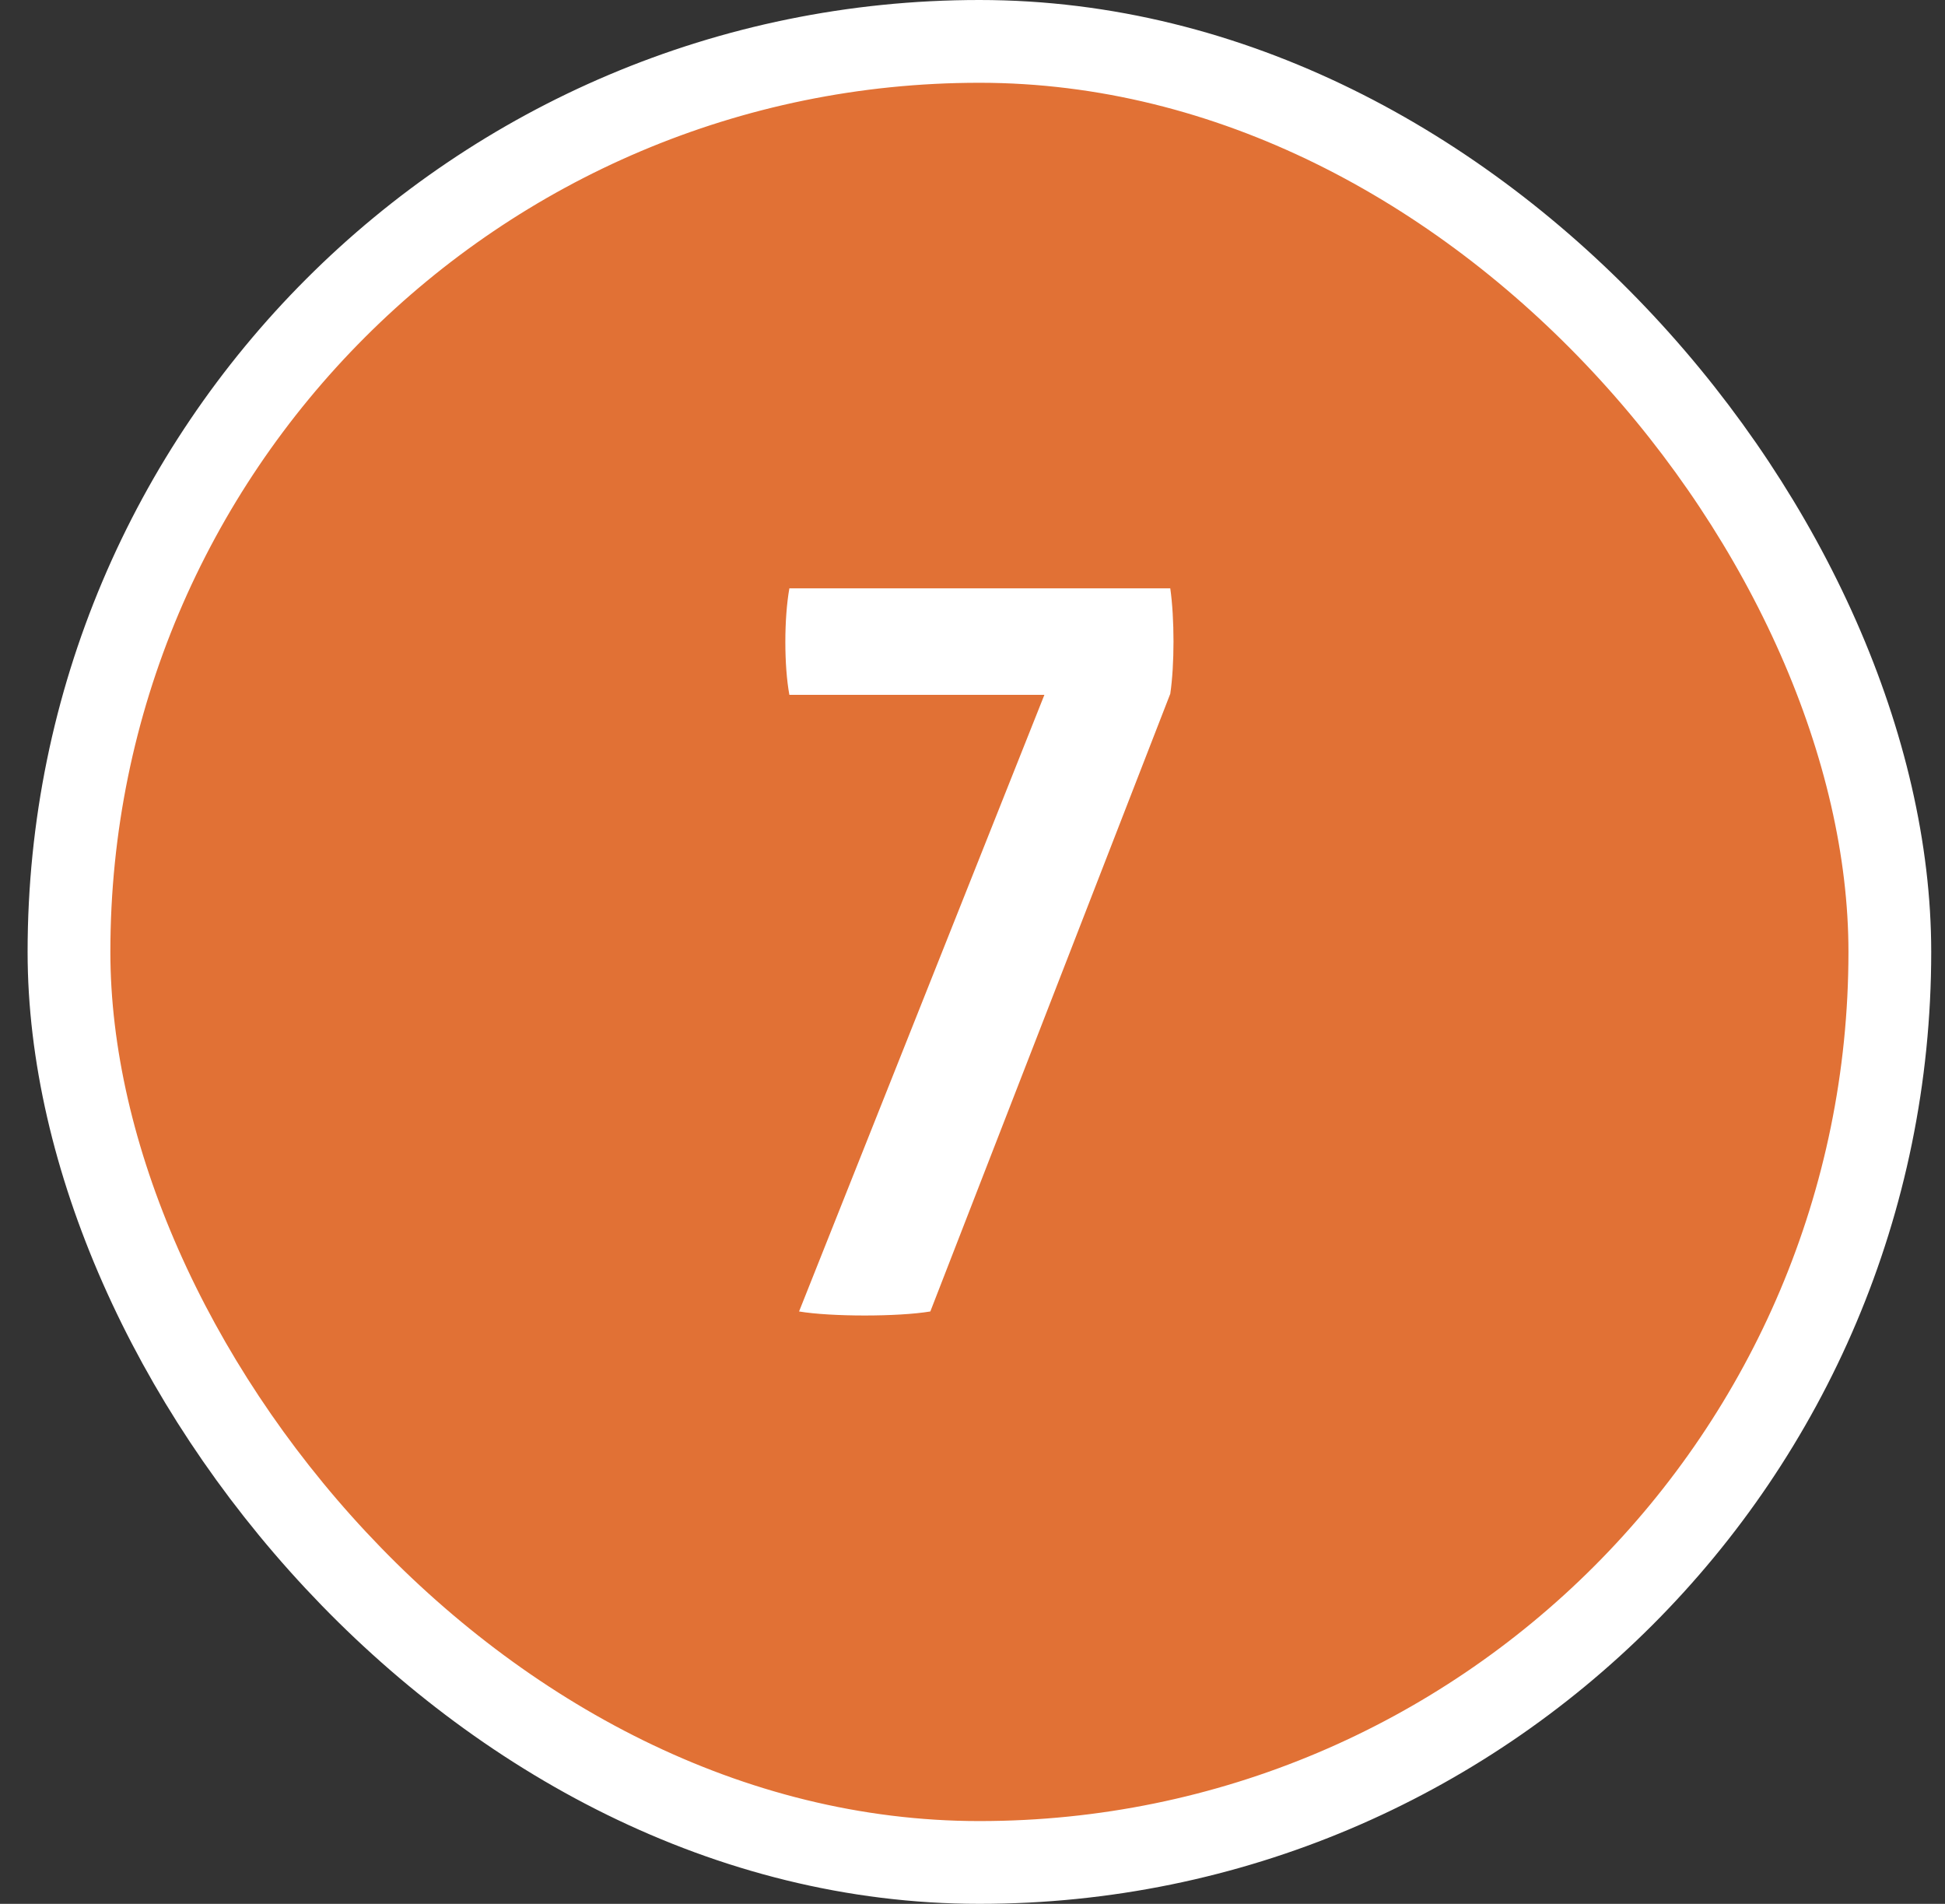
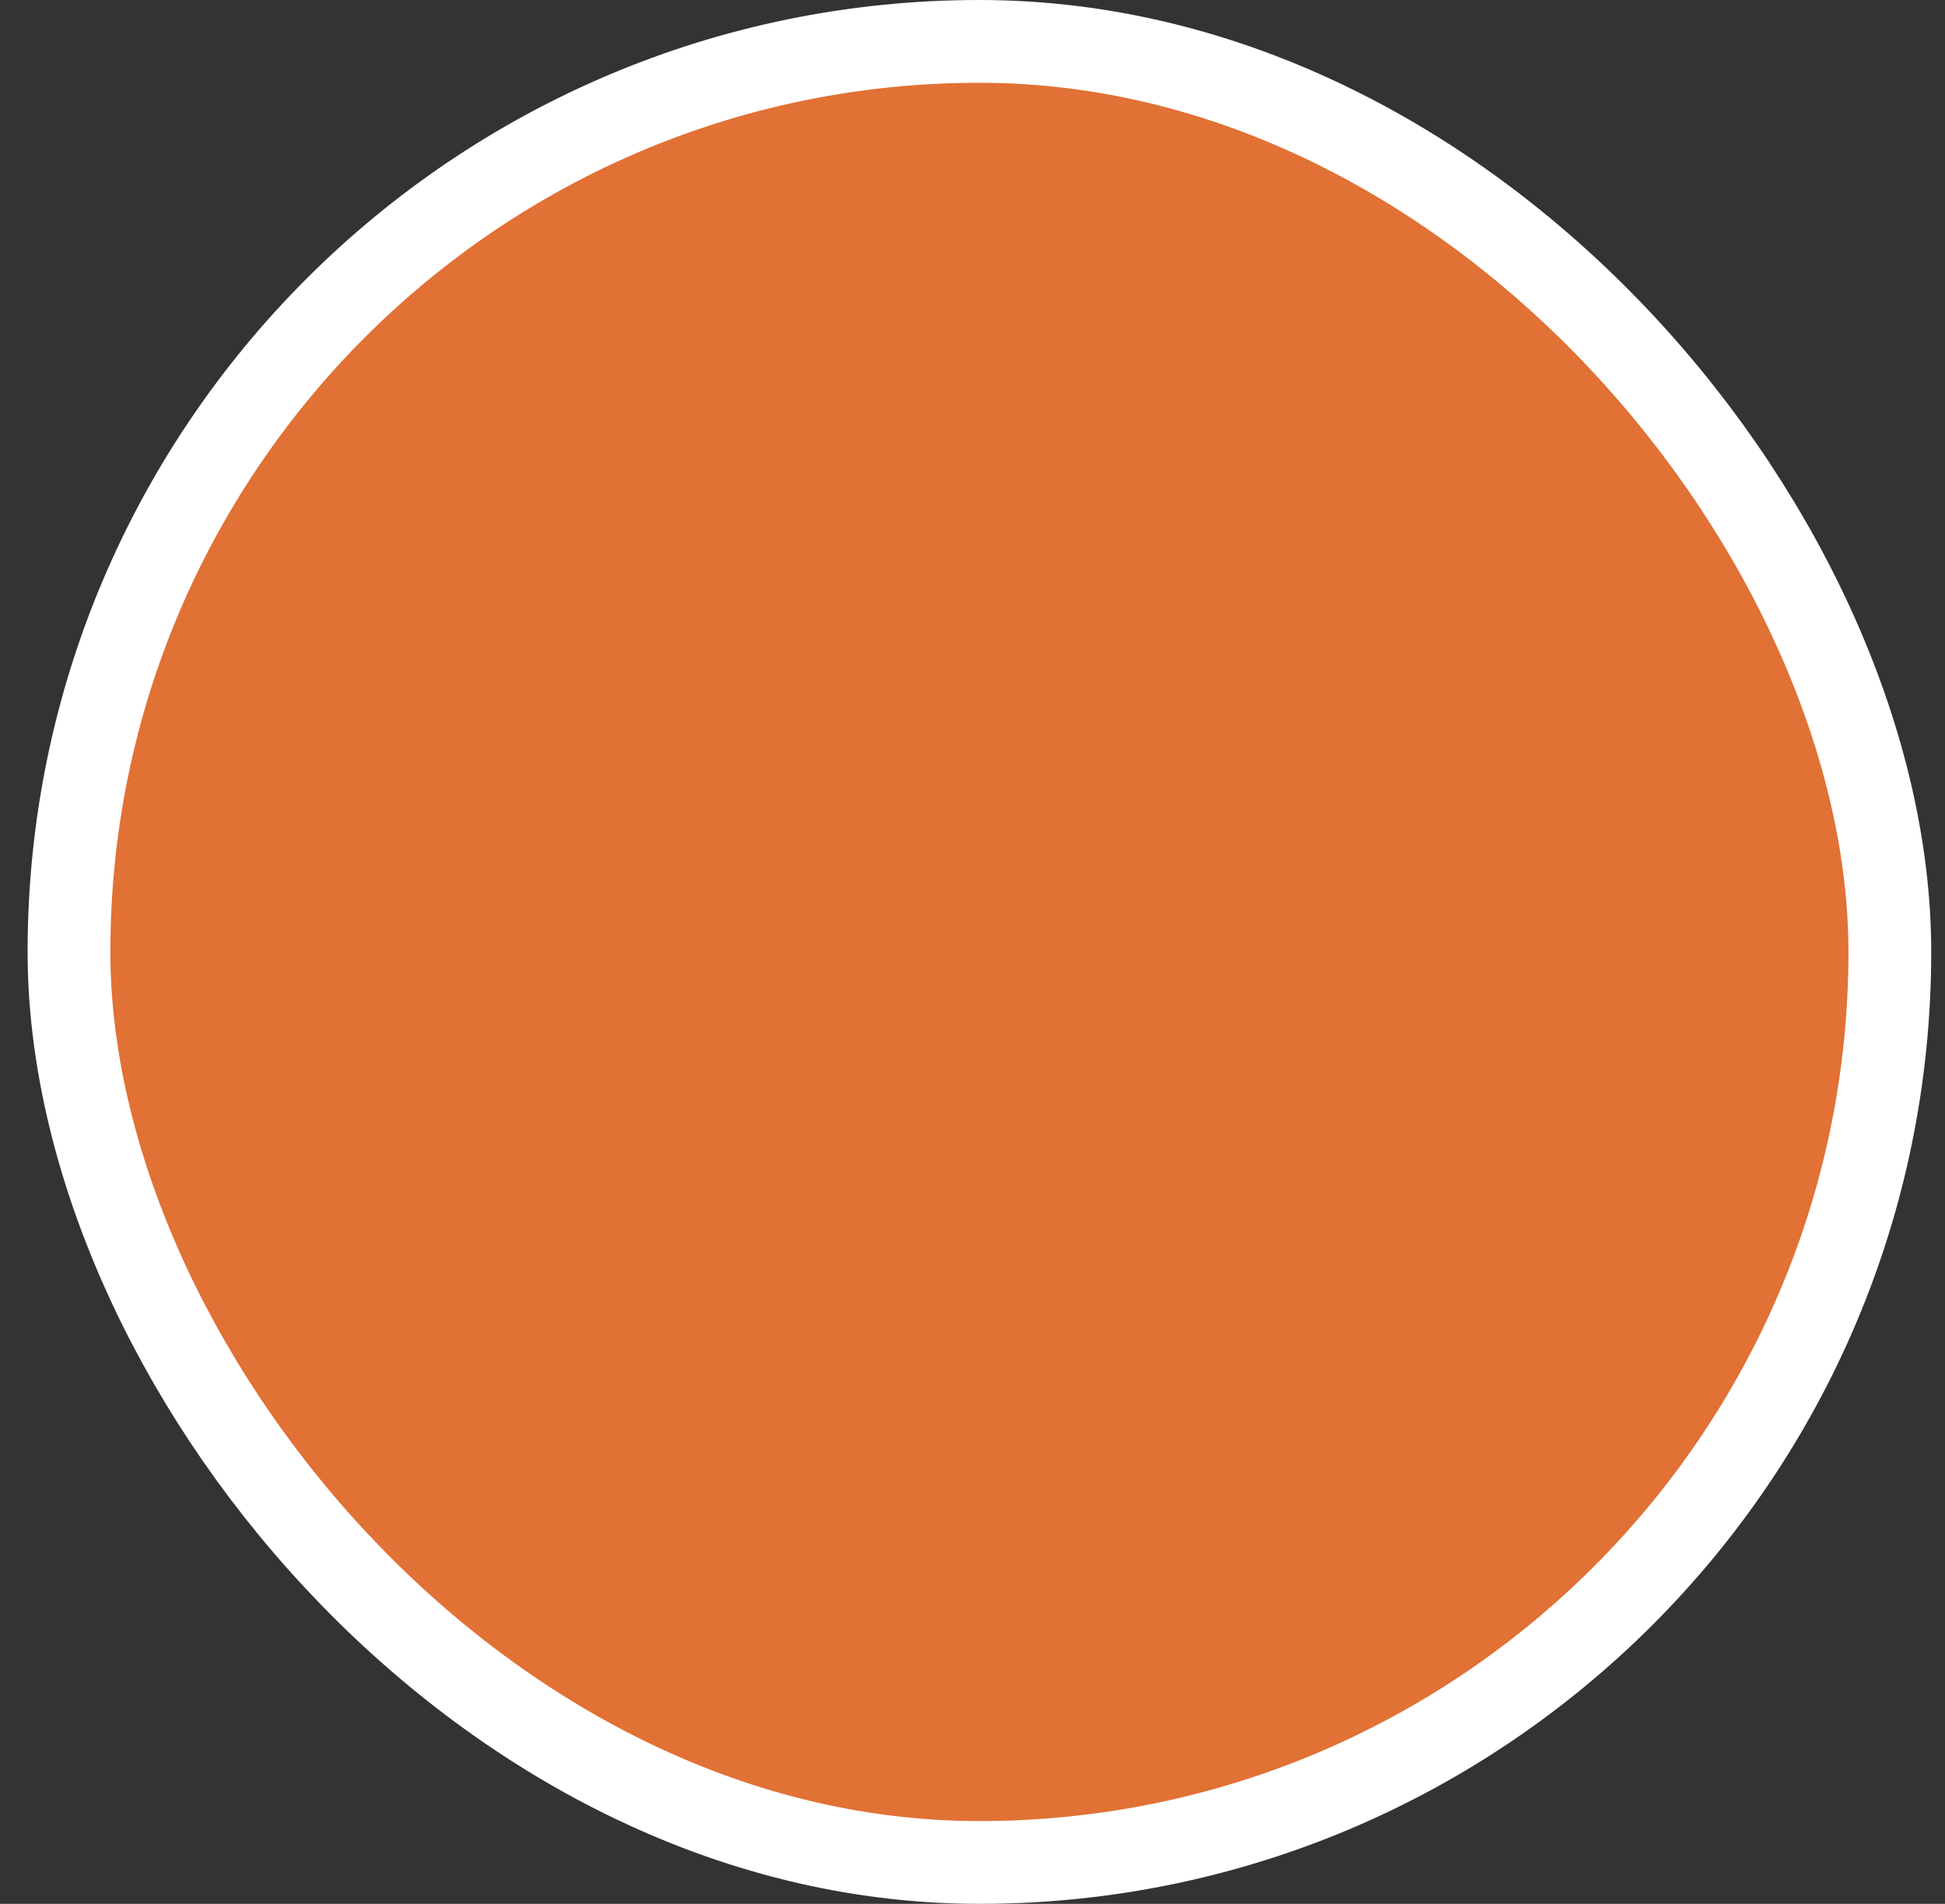
<svg xmlns="http://www.w3.org/2000/svg" width="47" height="46" viewBox="0 0 47 46" fill="none">
  <rect x="0" y="0" width="47" height="46" fill="#333333" stroke="none" />
  <rect x="1.667" y="1" width="44" height="44" rx="22" fill="#E17135" />
  <rect x="1.667" y="1" width="44" height="44" rx="22" stroke="white" stroke-width="2" />
-   <path d="M19.309 31.687L25.237 16.789H19.075C18.945 16.087 18.945 14.943 19.075 14.215H28.279C28.383 14.943 28.383 16.061 28.279 16.763L22.481 31.687C21.701 31.817 20.089 31.817 19.309 31.687Z" fill="white" />
</svg>